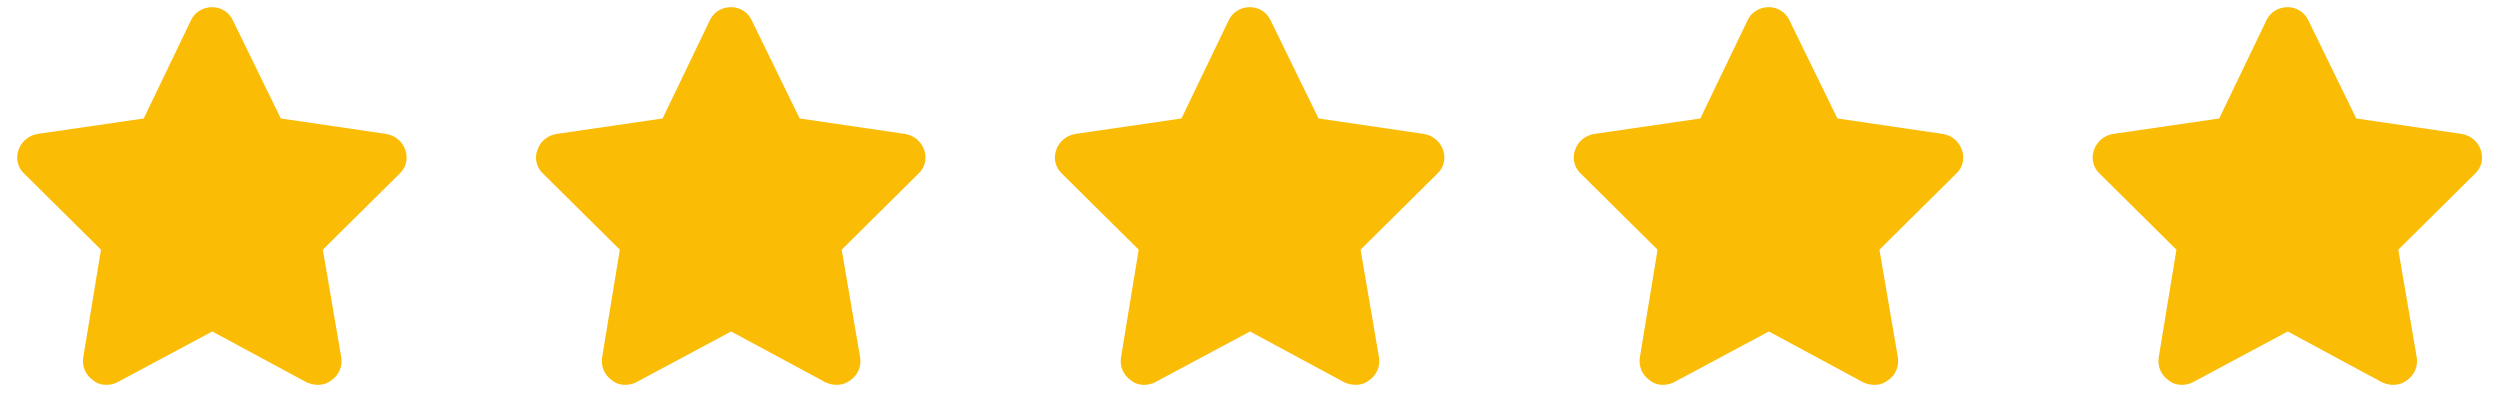
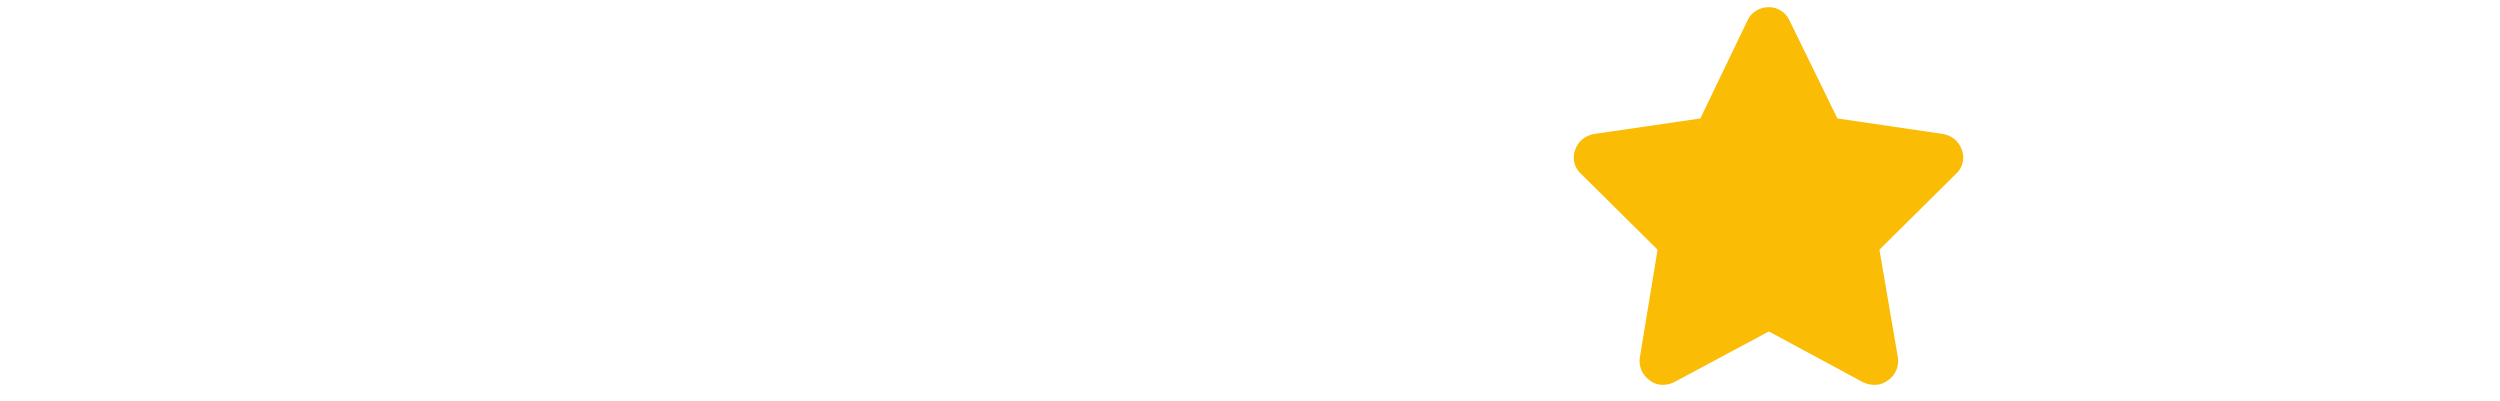
<svg xmlns="http://www.w3.org/2000/svg" width="106" height="17" viewBox="0 0 106 17" fill="none">
-   <path d="M11.906 5.023L16.375 5.679C16.75 5.742 17.062 5.992 17.188 6.367C17.312 6.711 17.219 7.117 16.938 7.367L13.688 10.586L14.469 15.148C14.531 15.523 14.375 15.898 14.062 16.117C13.75 16.367 13.344 16.367 13 16.211L9 14.054L4.969 16.211C4.656 16.367 4.219 16.367 3.938 16.117C3.625 15.898 3.469 15.523 3.531 15.148L4.281 10.586L1.031 7.367C0.75 7.117 0.656 6.711 0.781 6.367C0.906 5.992 1.219 5.742 1.594 5.679L6.094 5.023L8.094 0.867C8.25 0.523 8.594 0.304 9 0.304C9.375 0.304 9.719 0.523 9.875 0.867L11.906 5.023Z" fill="#FBBC05" />
-   <path d="M33.906 5.023L38.375 5.679C38.75 5.742 39.062 5.992 39.188 6.367C39.312 6.711 39.219 7.117 38.938 7.367L35.688 10.586L36.469 15.148C36.531 15.523 36.375 15.898 36.062 16.117C35.75 16.367 35.344 16.367 35 16.211L31 14.054L26.969 16.211C26.656 16.367 26.219 16.367 25.938 16.117C25.625 15.898 25.469 15.523 25.531 15.148L26.281 10.586L23.031 7.367C22.75 7.117 22.656 6.711 22.781 6.367C22.906 5.992 23.219 5.742 23.594 5.679L28.094 5.023L30.094 0.867C30.25 0.523 30.594 0.304 31 0.304C31.375 0.304 31.719 0.523 31.875 0.867L33.906 5.023Z" fill="#FBBC05" />
-   <path d="M55.906 5.023L60.375 5.679C60.75 5.742 61.062 5.992 61.188 6.367C61.312 6.711 61.219 7.117 60.938 7.367L57.688 10.586L58.469 15.148C58.531 15.523 58.375 15.898 58.062 16.117C57.75 16.367 57.344 16.367 57 16.211L53 14.054L48.969 16.211C48.656 16.367 48.219 16.367 47.938 16.117C47.625 15.898 47.469 15.523 47.531 15.148L48.281 10.586L45.031 7.367C44.75 7.117 44.656 6.711 44.781 6.367C44.906 5.992 45.219 5.742 45.594 5.679L50.094 5.023L52.094 0.867C52.25 0.523 52.594 0.304 53 0.304C53.375 0.304 53.719 0.523 53.875 0.867L55.906 5.023Z" fill="#FBBC05" />
  <path d="M77.906 5.023L82.375 5.679C82.75 5.742 83.062 5.992 83.188 6.367C83.312 6.711 83.219 7.117 82.938 7.367L79.688 10.586L80.469 15.148C80.531 15.523 80.375 15.898 80.062 16.117C79.75 16.367 79.344 16.367 79 16.211L75 14.054L70.969 16.211C70.656 16.367 70.219 16.367 69.938 16.117C69.625 15.898 69.469 15.523 69.531 15.148L70.281 10.586L67.031 7.367C66.75 7.117 66.656 6.711 66.781 6.367C66.906 5.992 67.219 5.742 67.594 5.679L72.094 5.023L74.094 0.867C74.25 0.523 74.594 0.304 75 0.304C75.375 0.304 75.719 0.523 75.875 0.867L77.906 5.023Z" fill="#FBBC05" />
-   <path d="M99.906 5.023L104.375 5.679C104.75 5.742 105.062 5.992 105.188 6.367C105.312 6.711 105.219 7.117 104.938 7.367L101.688 10.586L102.469 15.148C102.531 15.523 102.375 15.898 102.062 16.117C101.75 16.367 101.344 16.367 101 16.211L97 14.054L92.969 16.211C92.656 16.367 92.219 16.367 91.938 16.117C91.625 15.898 91.469 15.523 91.531 15.148L92.281 10.586L89.031 7.367C88.75 7.117 88.656 6.711 88.781 6.367C88.906 5.992 89.219 5.742 89.594 5.679L94.094 5.023L96.094 0.867C96.25 0.523 96.594 0.304 97 0.304C97.375 0.304 97.719 0.523 97.875 0.867L99.906 5.023Z" fill="#FBBC05" />
</svg>